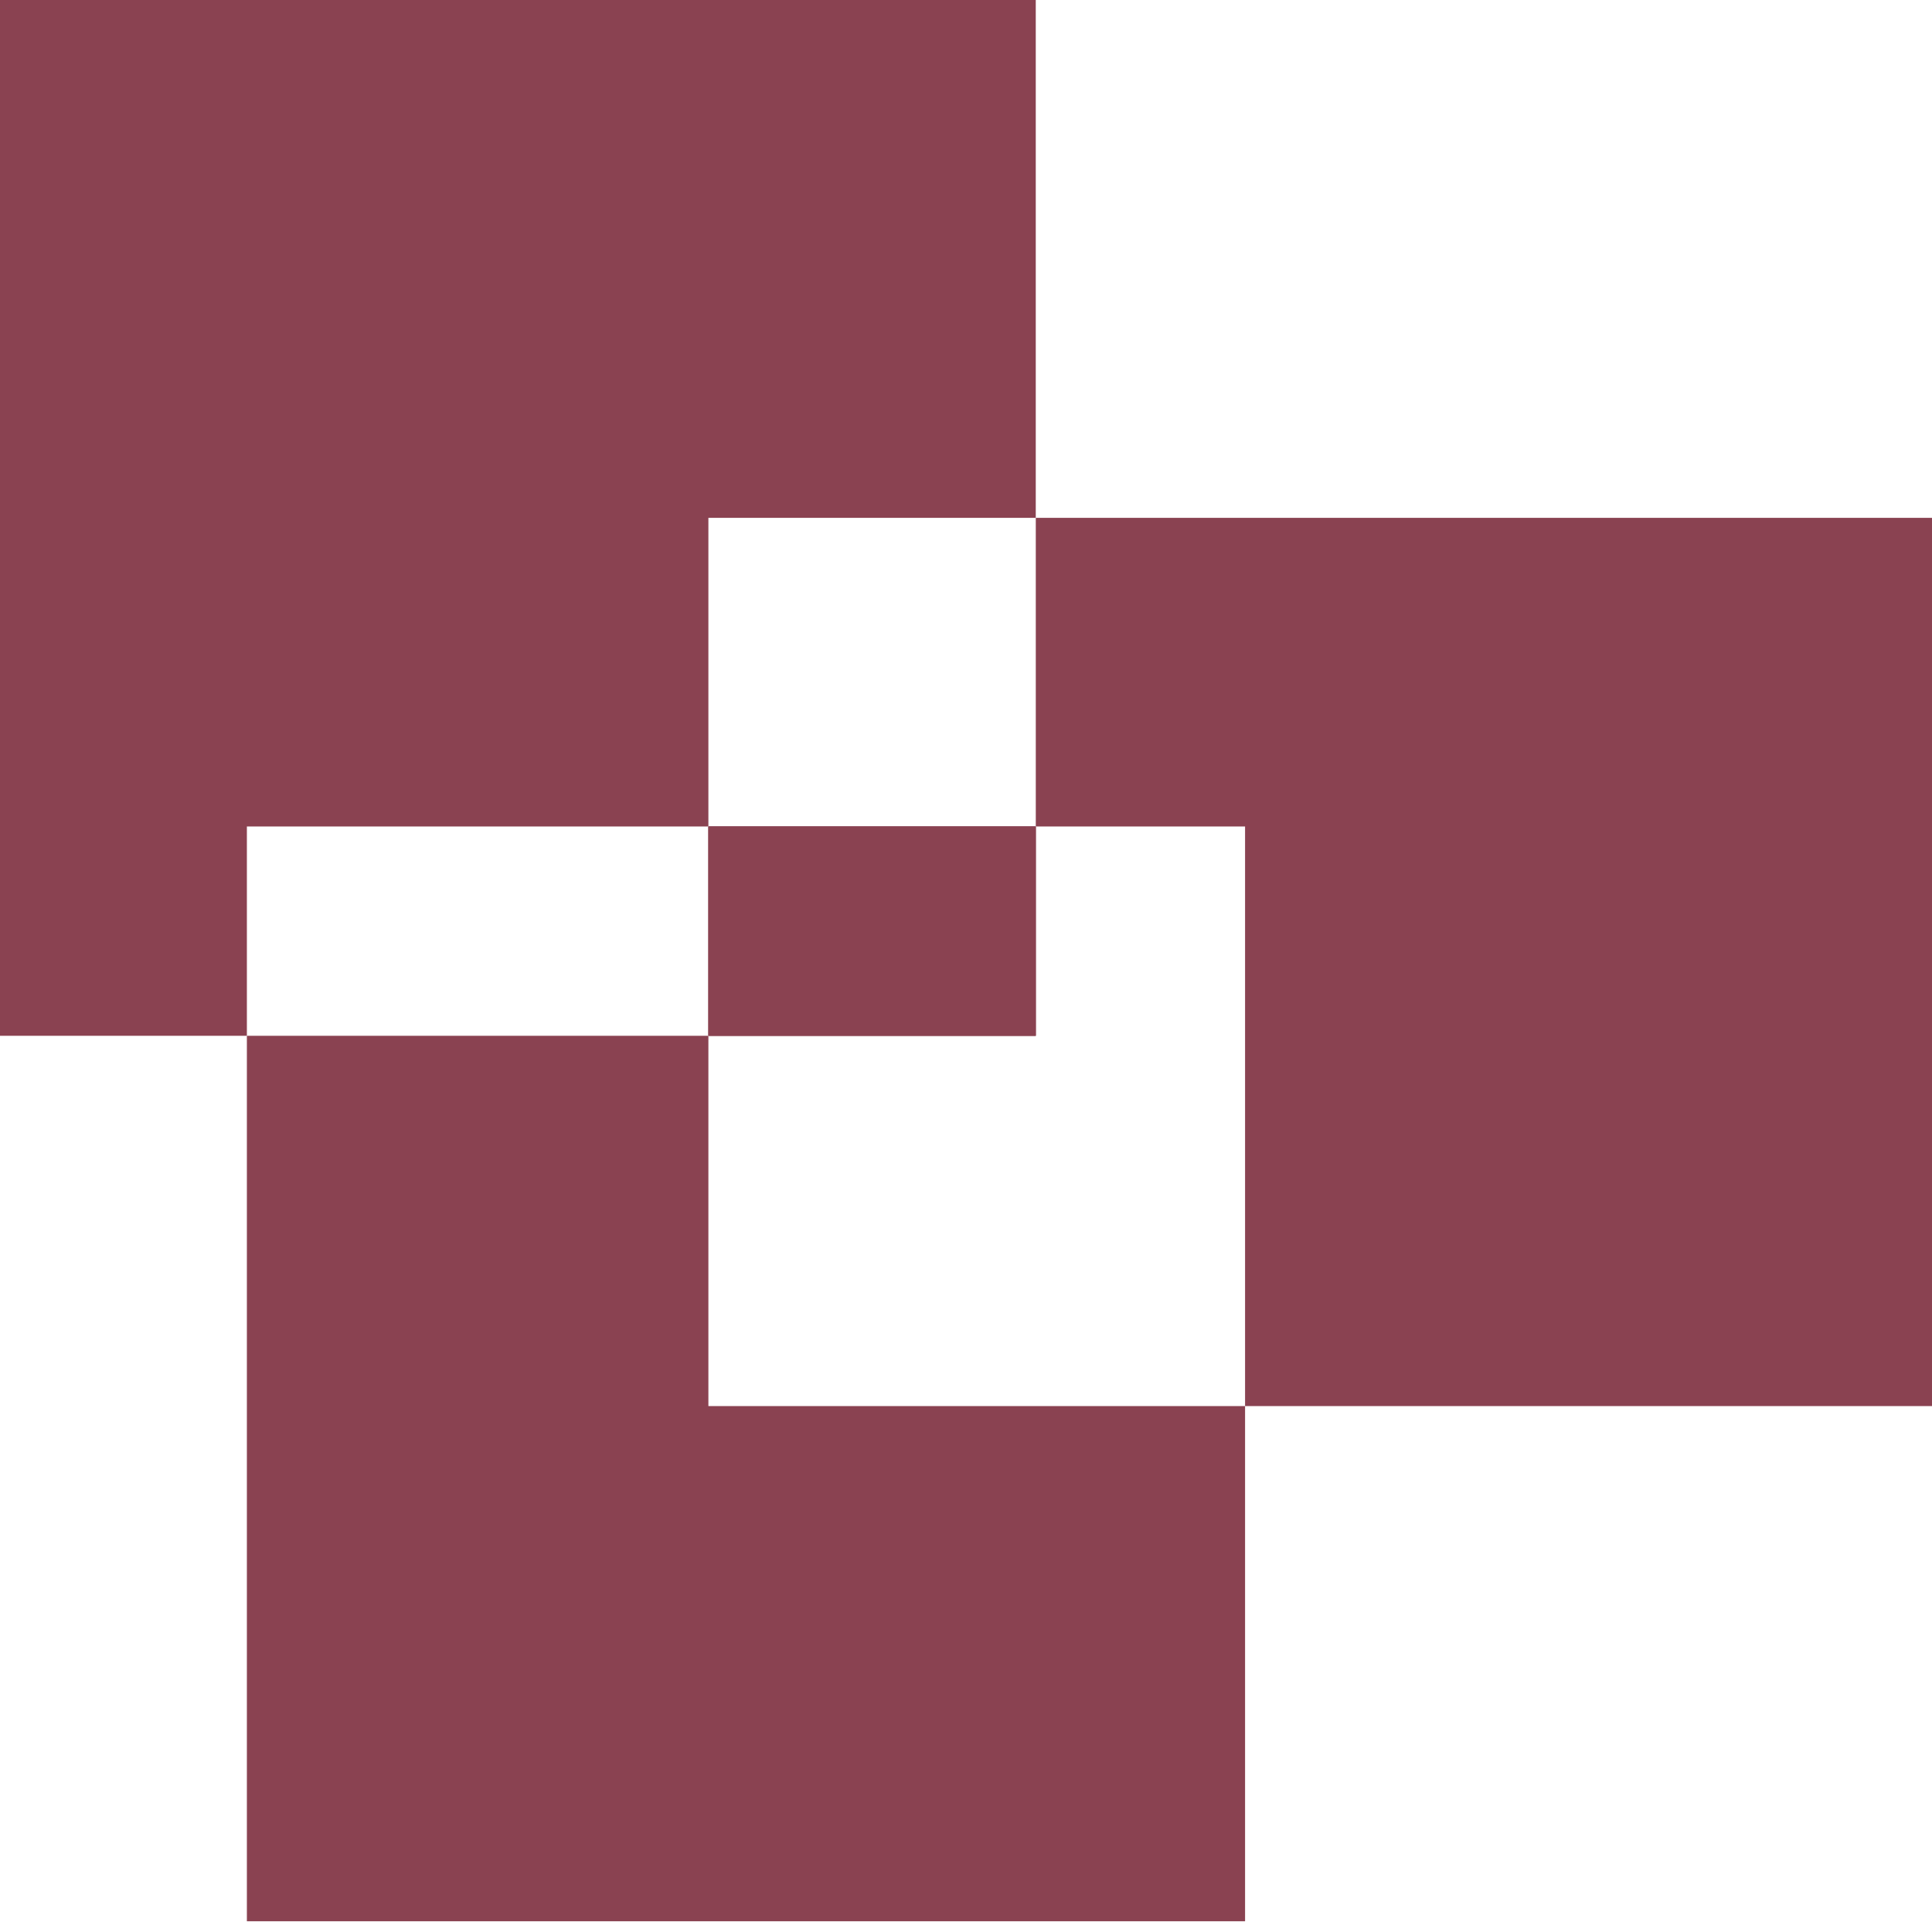
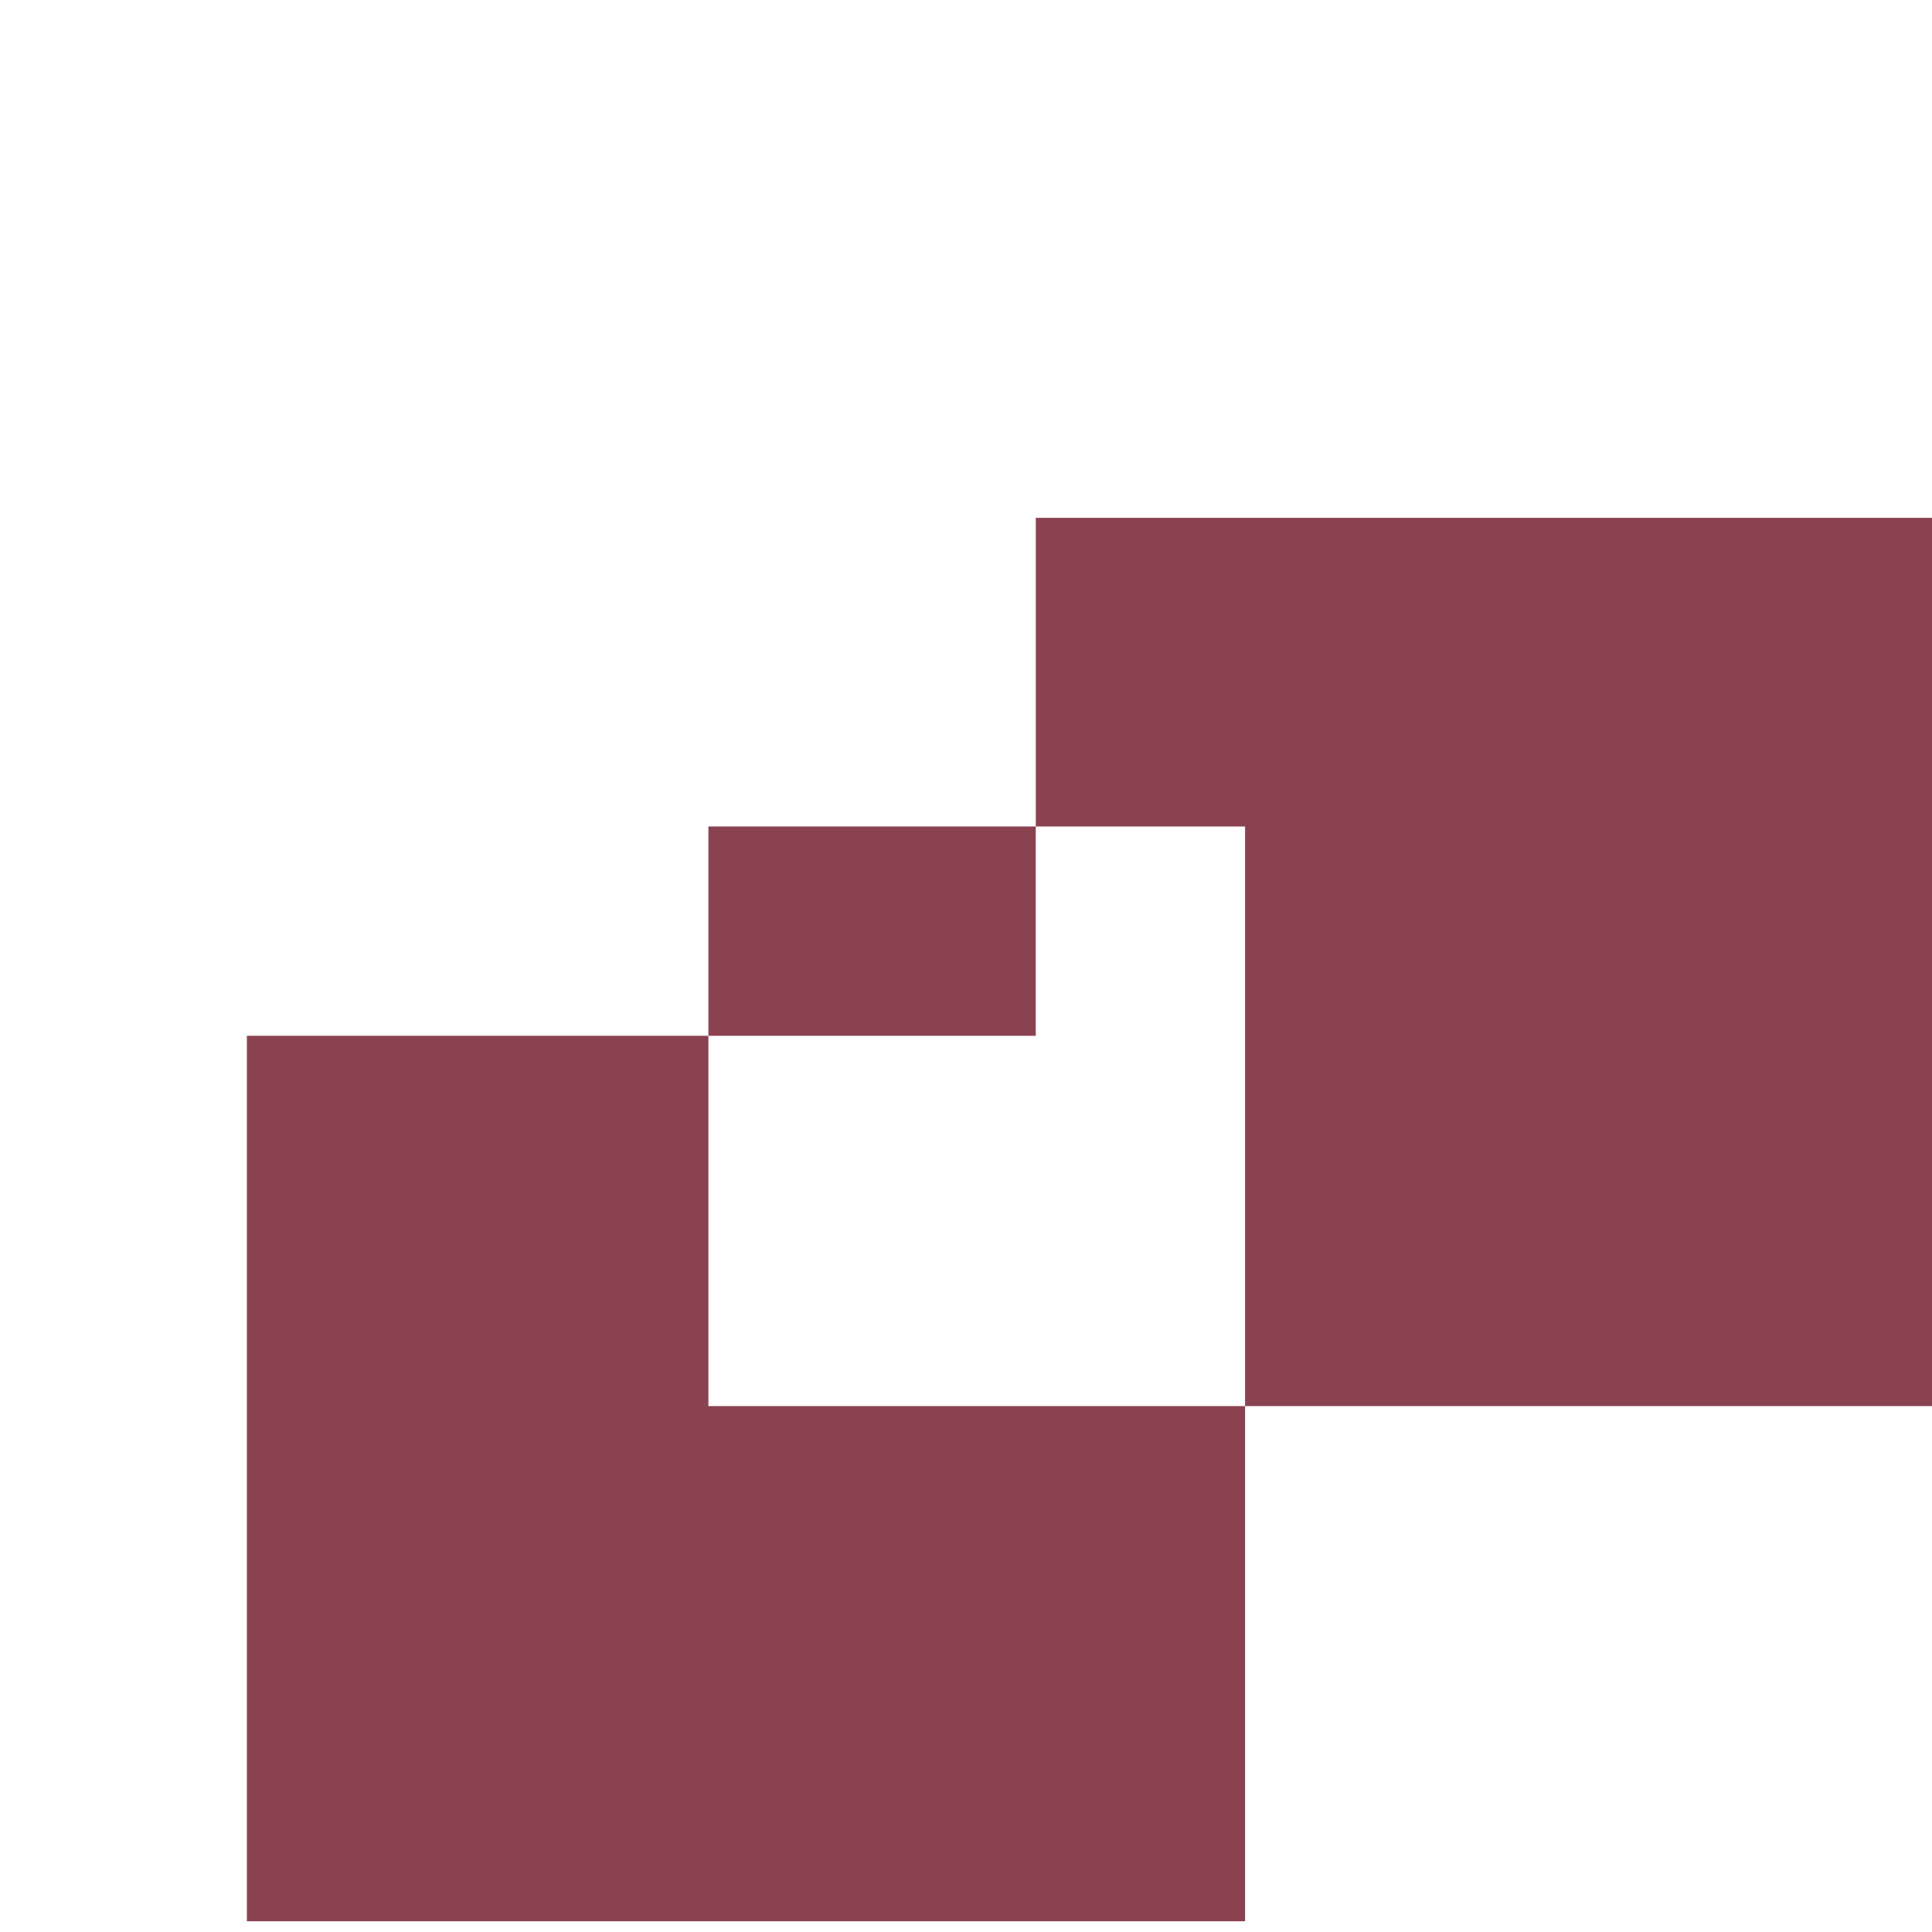
<svg xmlns="http://www.w3.org/2000/svg" width="56" height="56" viewBox="0 0 56 56" fill="none">
-   <path d="M30.022 -0V15.01H20.533V23.956H7.156V30.023H0V-0H30.022Z" fill="#8a4251" />
-   <path d="M30.022 23.956H20.533V30.023H30.022V23.956Z" fill="#8a4251" />
  <path d="M30.022 23.956H20.533V30.023H30.022V23.956Z" fill="#8a4251" />
  <path d="M56 15.01V40.756H36.089V23.956H30.023V15.01H56Z" fill="#8a4251" />
  <path d="M36.089 40.756V55.689H7.156V30.023H20.533V40.756H36.089Z" fill="#8a4251" />
-   <path d="M30.022 23.956H20.533V30.023H30.022V23.956Z" fill="#8a4251" />
</svg>